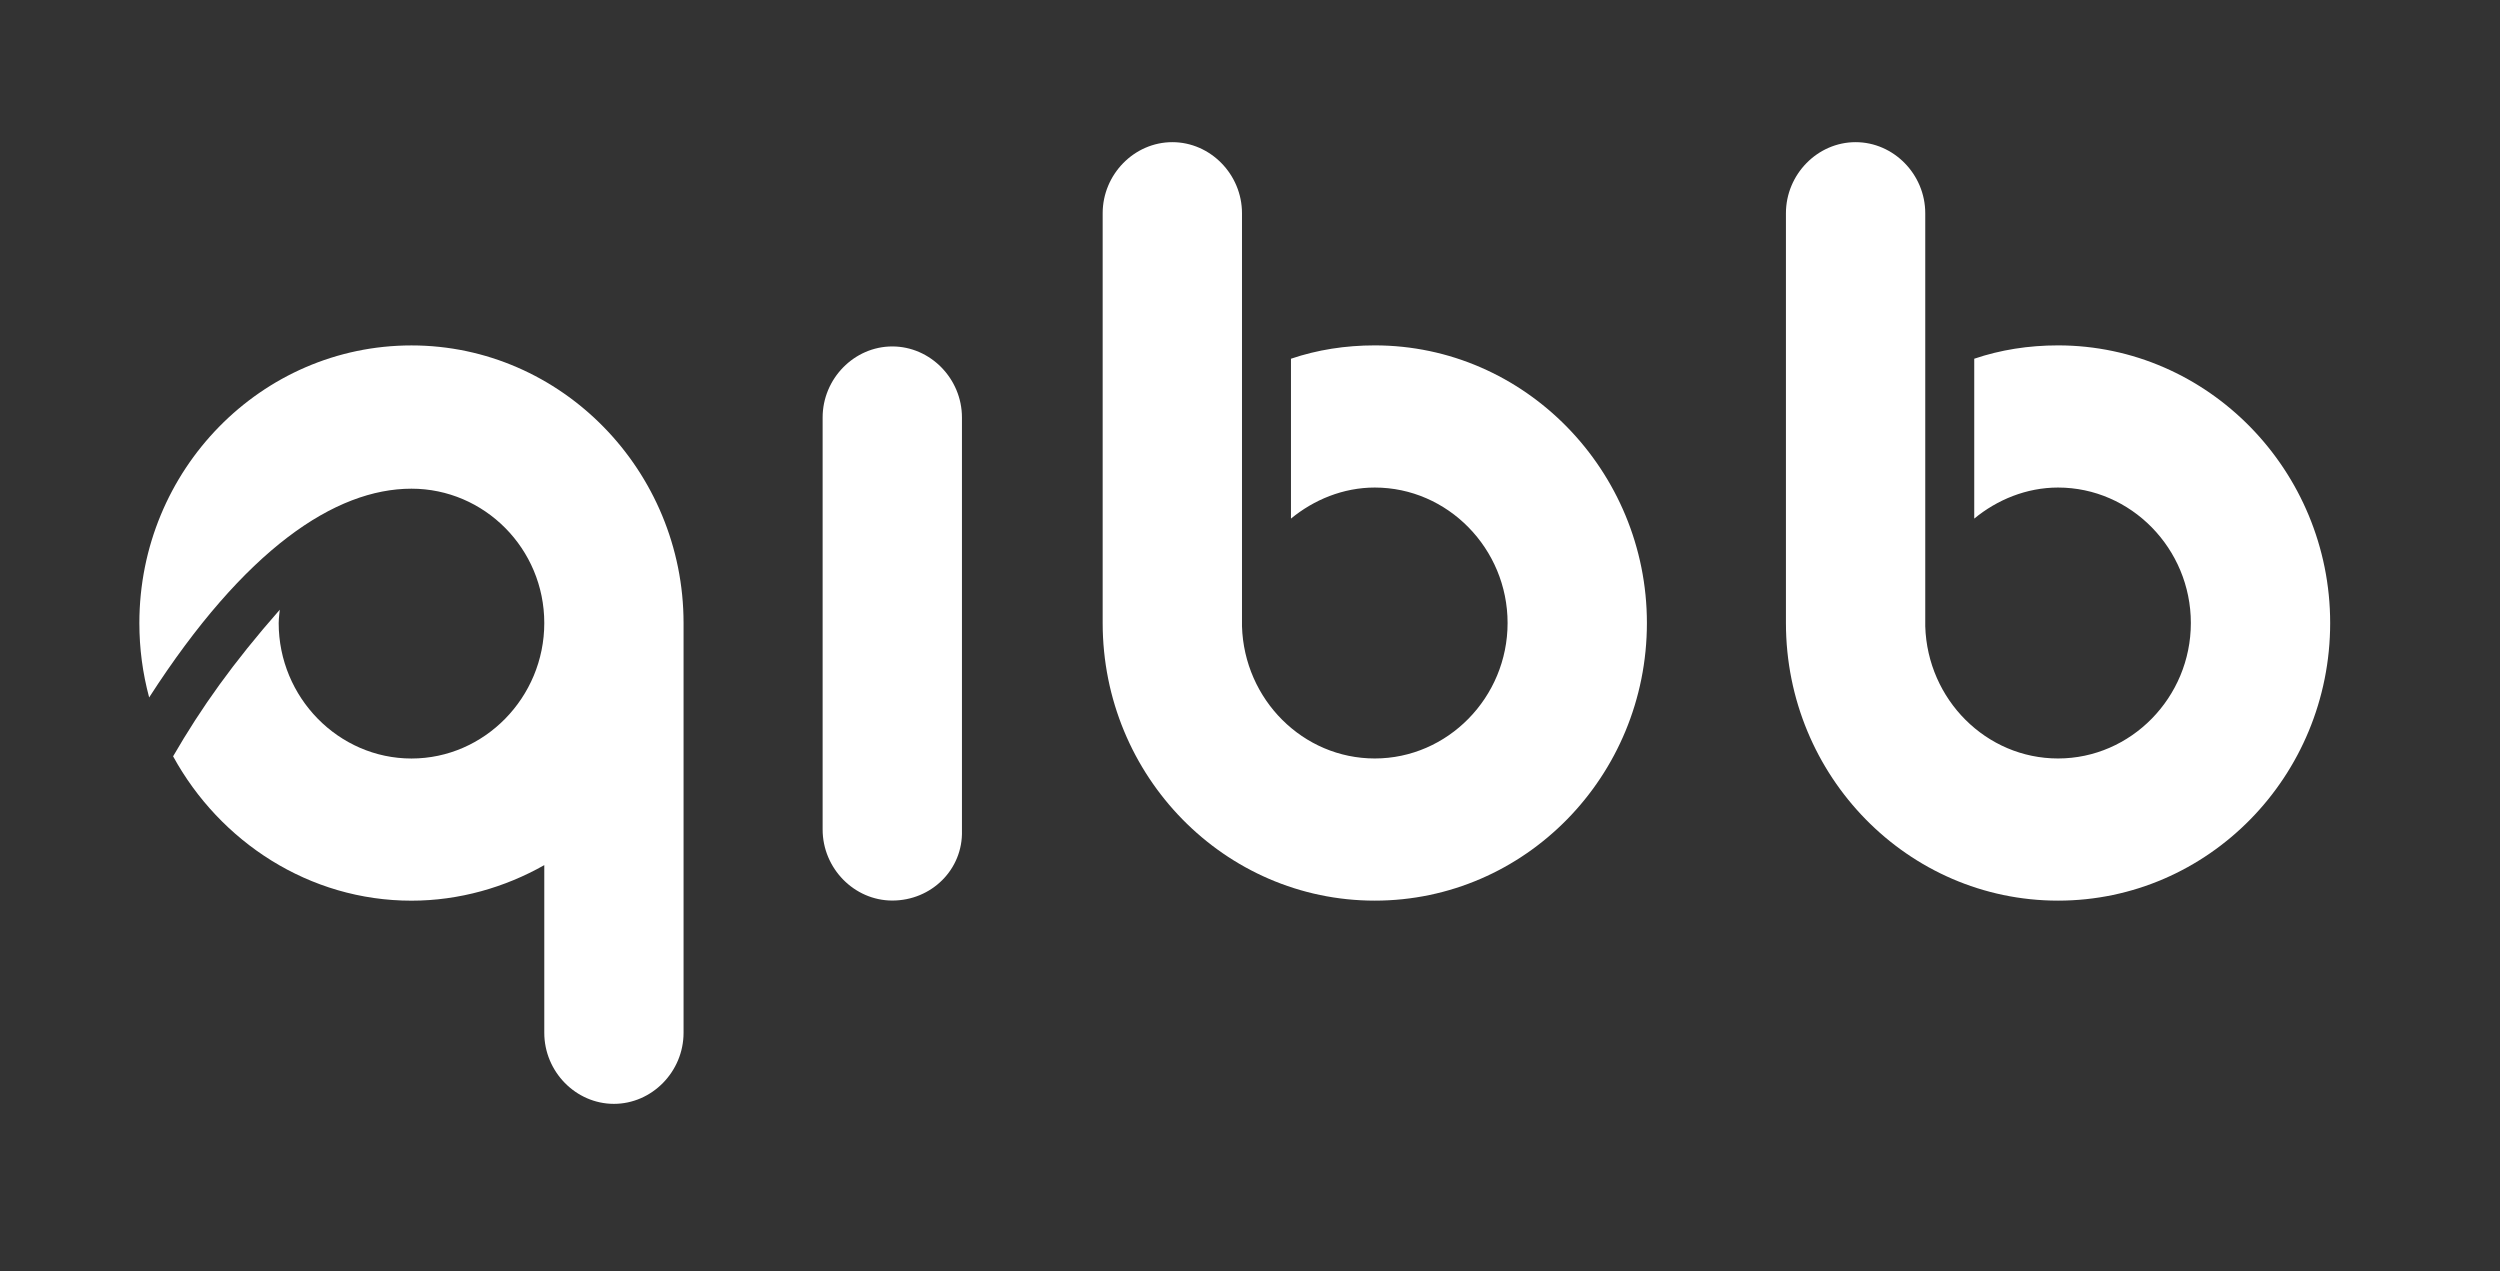
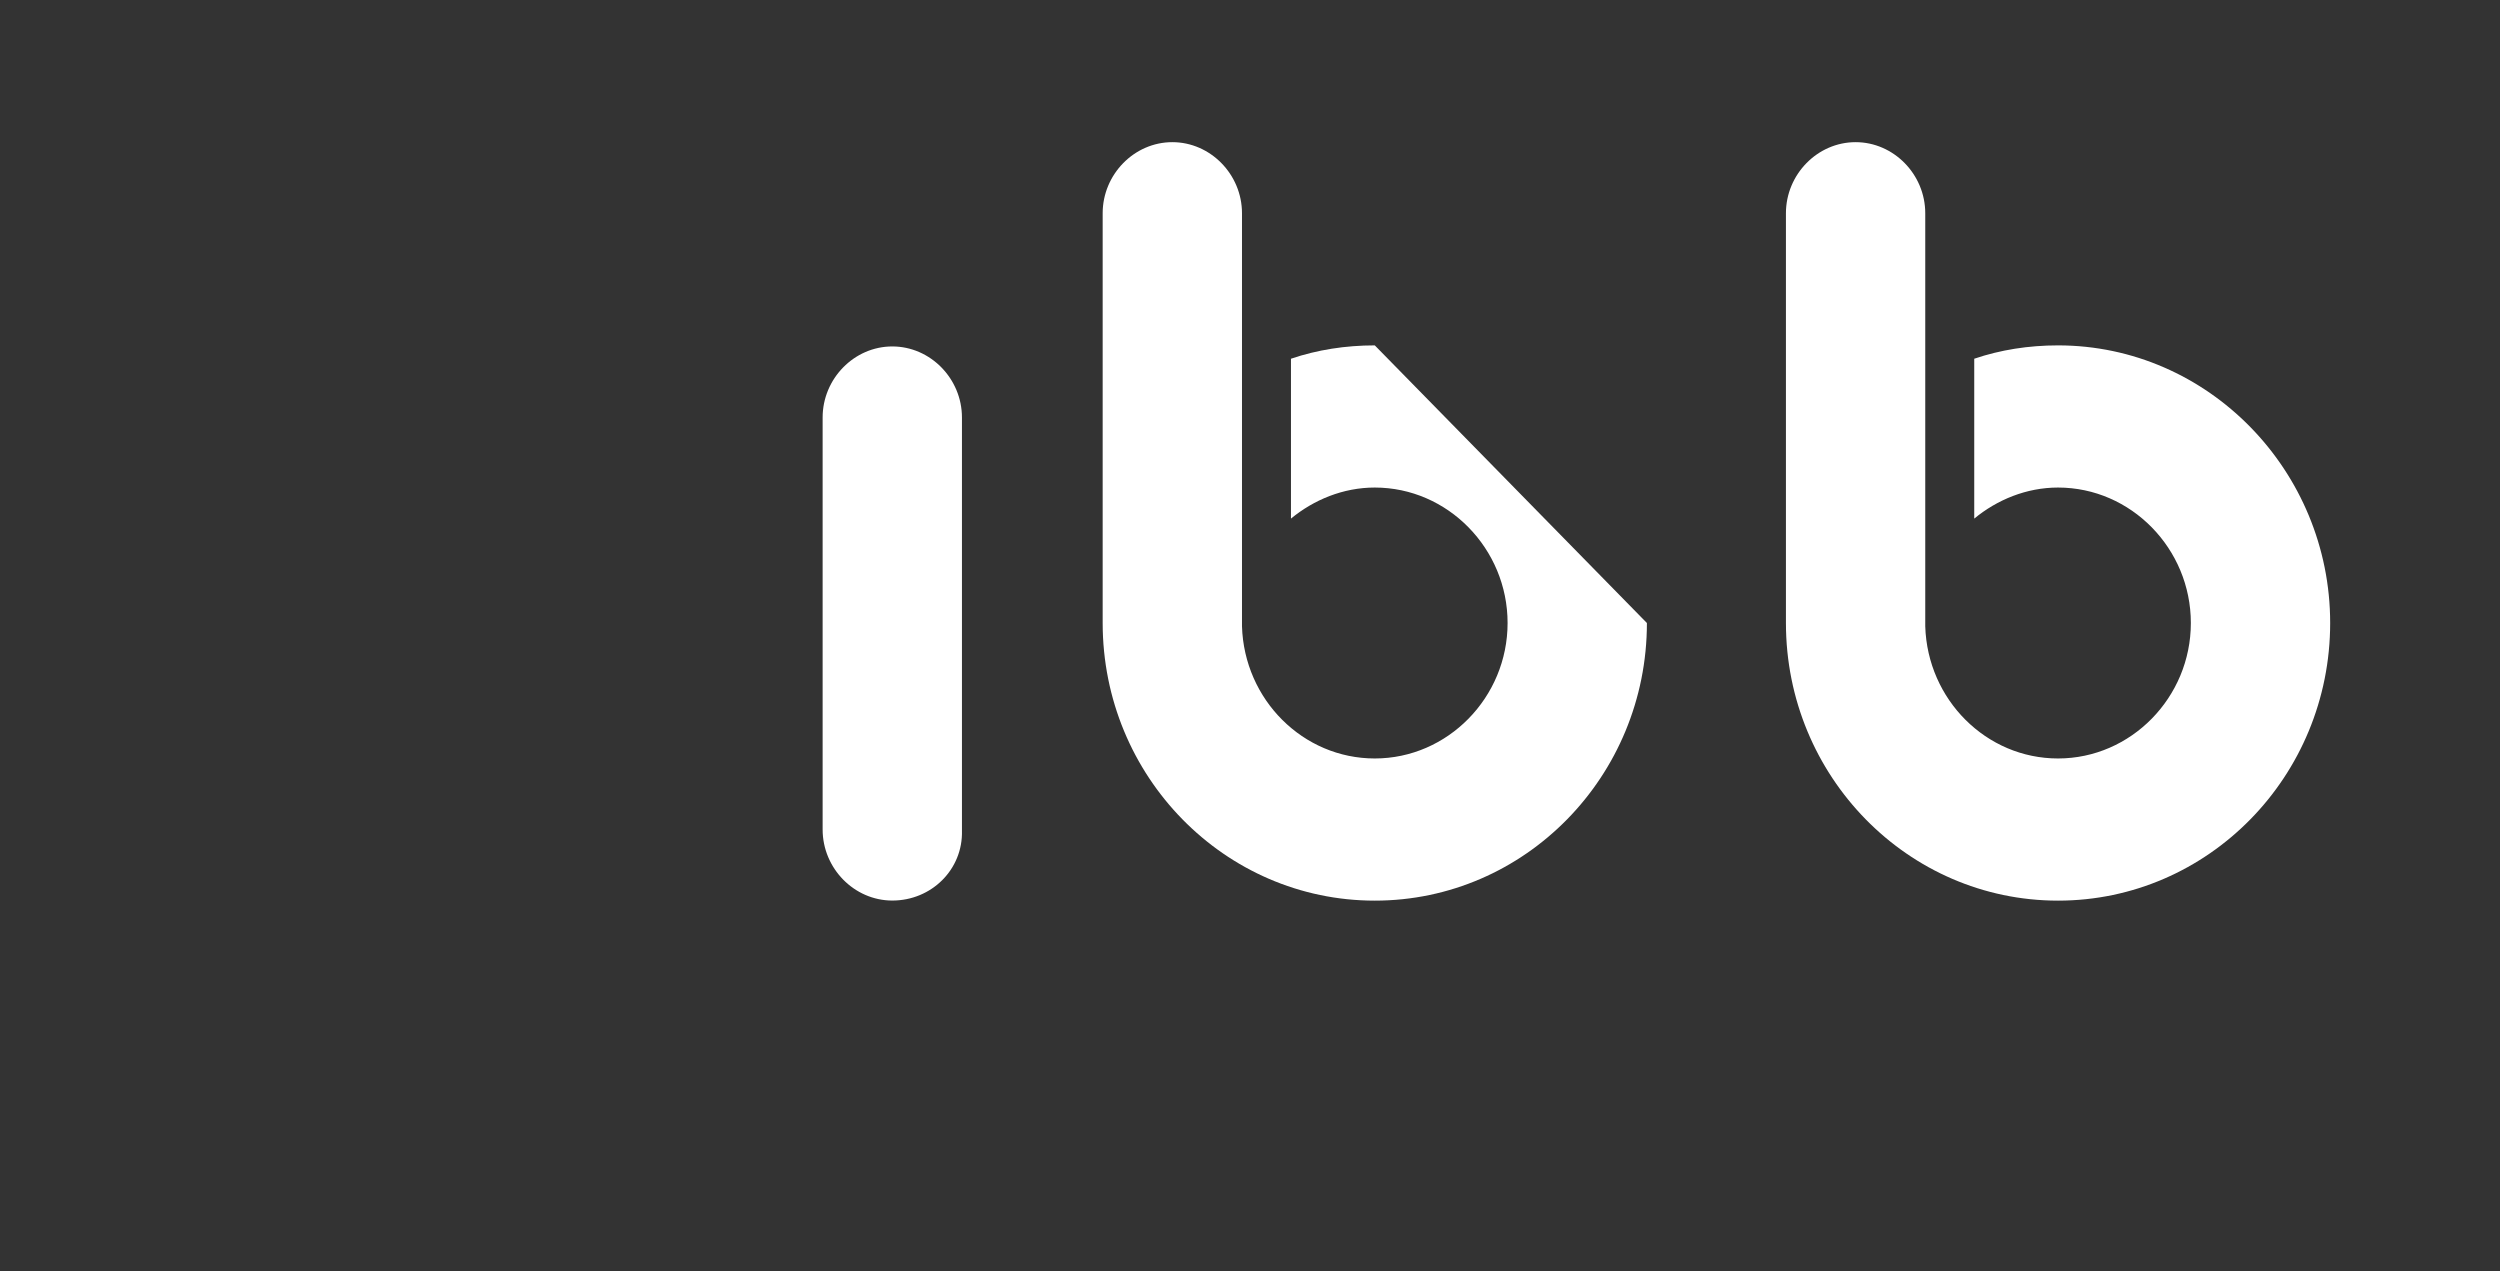
<svg xmlns="http://www.w3.org/2000/svg" width="59" height="30" viewBox="0 0 59 30" fill="none">
  <rect x="0" y="0" width="59" height="30" fill="#333333" stroke="none" />
-   <path d="M9.711 8.152C6.166 8.152 3.289 11.088 3.289 14.704C3.289 15.307 3.366 15.883 3.52 16.46C5.781 12.948 7.913 11.533 9.711 11.533C11.432 11.533 12.845 12.948 12.845 14.704C12.845 16.46 11.432 17.901 9.711 17.901C7.99 17.901 6.577 16.46 6.577 14.704C6.577 14.599 6.603 14.389 6.603 14.389C5.498 15.647 4.753 16.696 4.085 17.849C5.19 19.867 7.296 21.256 9.711 21.256C10.841 21.256 11.92 20.941 12.845 20.417V24.374C12.845 25.291 13.589 26.051 14.488 26.051C15.387 26.051 16.132 25.291 16.132 24.374V14.704C16.132 11.114 13.255 8.152 9.711 8.152Z" fill="white" />
  <path d="M21.058 21.253C20.159 21.253 19.414 20.493 19.414 19.576V9.853C19.414 8.936 20.159 8.176 21.058 8.176C21.957 8.176 22.702 8.936 22.702 9.853V19.602C22.728 20.519 21.983 21.253 21.058 21.253Z" fill="white" />
-   <path d="M32.445 8.151C31.752 8.151 31.084 8.256 30.467 8.466V12.239C31.007 11.794 31.7 11.506 32.445 11.506C34.166 11.506 35.579 12.947 35.579 14.703C35.579 16.459 34.166 17.9 32.445 17.9C30.75 17.9 29.363 16.511 29.311 14.781V5.033C29.311 4.115 28.566 3.355 27.667 3.355C26.768 3.355 26.023 4.115 26.023 5.033V14.703C26.023 18.319 28.9 21.255 32.445 21.255C35.99 21.255 38.867 18.319 38.867 14.703C38.867 11.113 35.99 8.151 32.445 8.151Z" fill="white" />
+   <path d="M32.445 8.151C31.752 8.151 31.084 8.256 30.467 8.466V12.239C31.007 11.794 31.7 11.506 32.445 11.506C34.166 11.506 35.579 12.947 35.579 14.703C35.579 16.459 34.166 17.9 32.445 17.9C30.75 17.9 29.363 16.511 29.311 14.781V5.033C29.311 4.115 28.566 3.355 27.667 3.355C26.768 3.355 26.023 4.115 26.023 5.033V14.703C26.023 18.319 28.9 21.255 32.445 21.255C35.99 21.255 38.867 18.319 38.867 14.703Z" fill="white" />
  <path d="M48.57 8.151C47.877 8.151 47.209 8.256 46.592 8.466V12.239C47.132 11.794 47.825 11.506 48.57 11.506C50.291 11.506 51.704 12.947 51.704 14.703C51.704 16.459 50.291 17.9 48.57 17.9C46.875 17.9 45.488 16.511 45.436 14.781V5.033C45.436 4.115 44.691 3.355 43.792 3.355C42.893 3.355 42.148 4.115 42.148 5.033V14.703C42.148 18.319 45.025 21.255 48.57 21.255C52.115 21.255 54.992 18.319 54.992 14.703C54.992 11.113 52.115 8.151 48.57 8.151Z" fill="white" />
</svg>